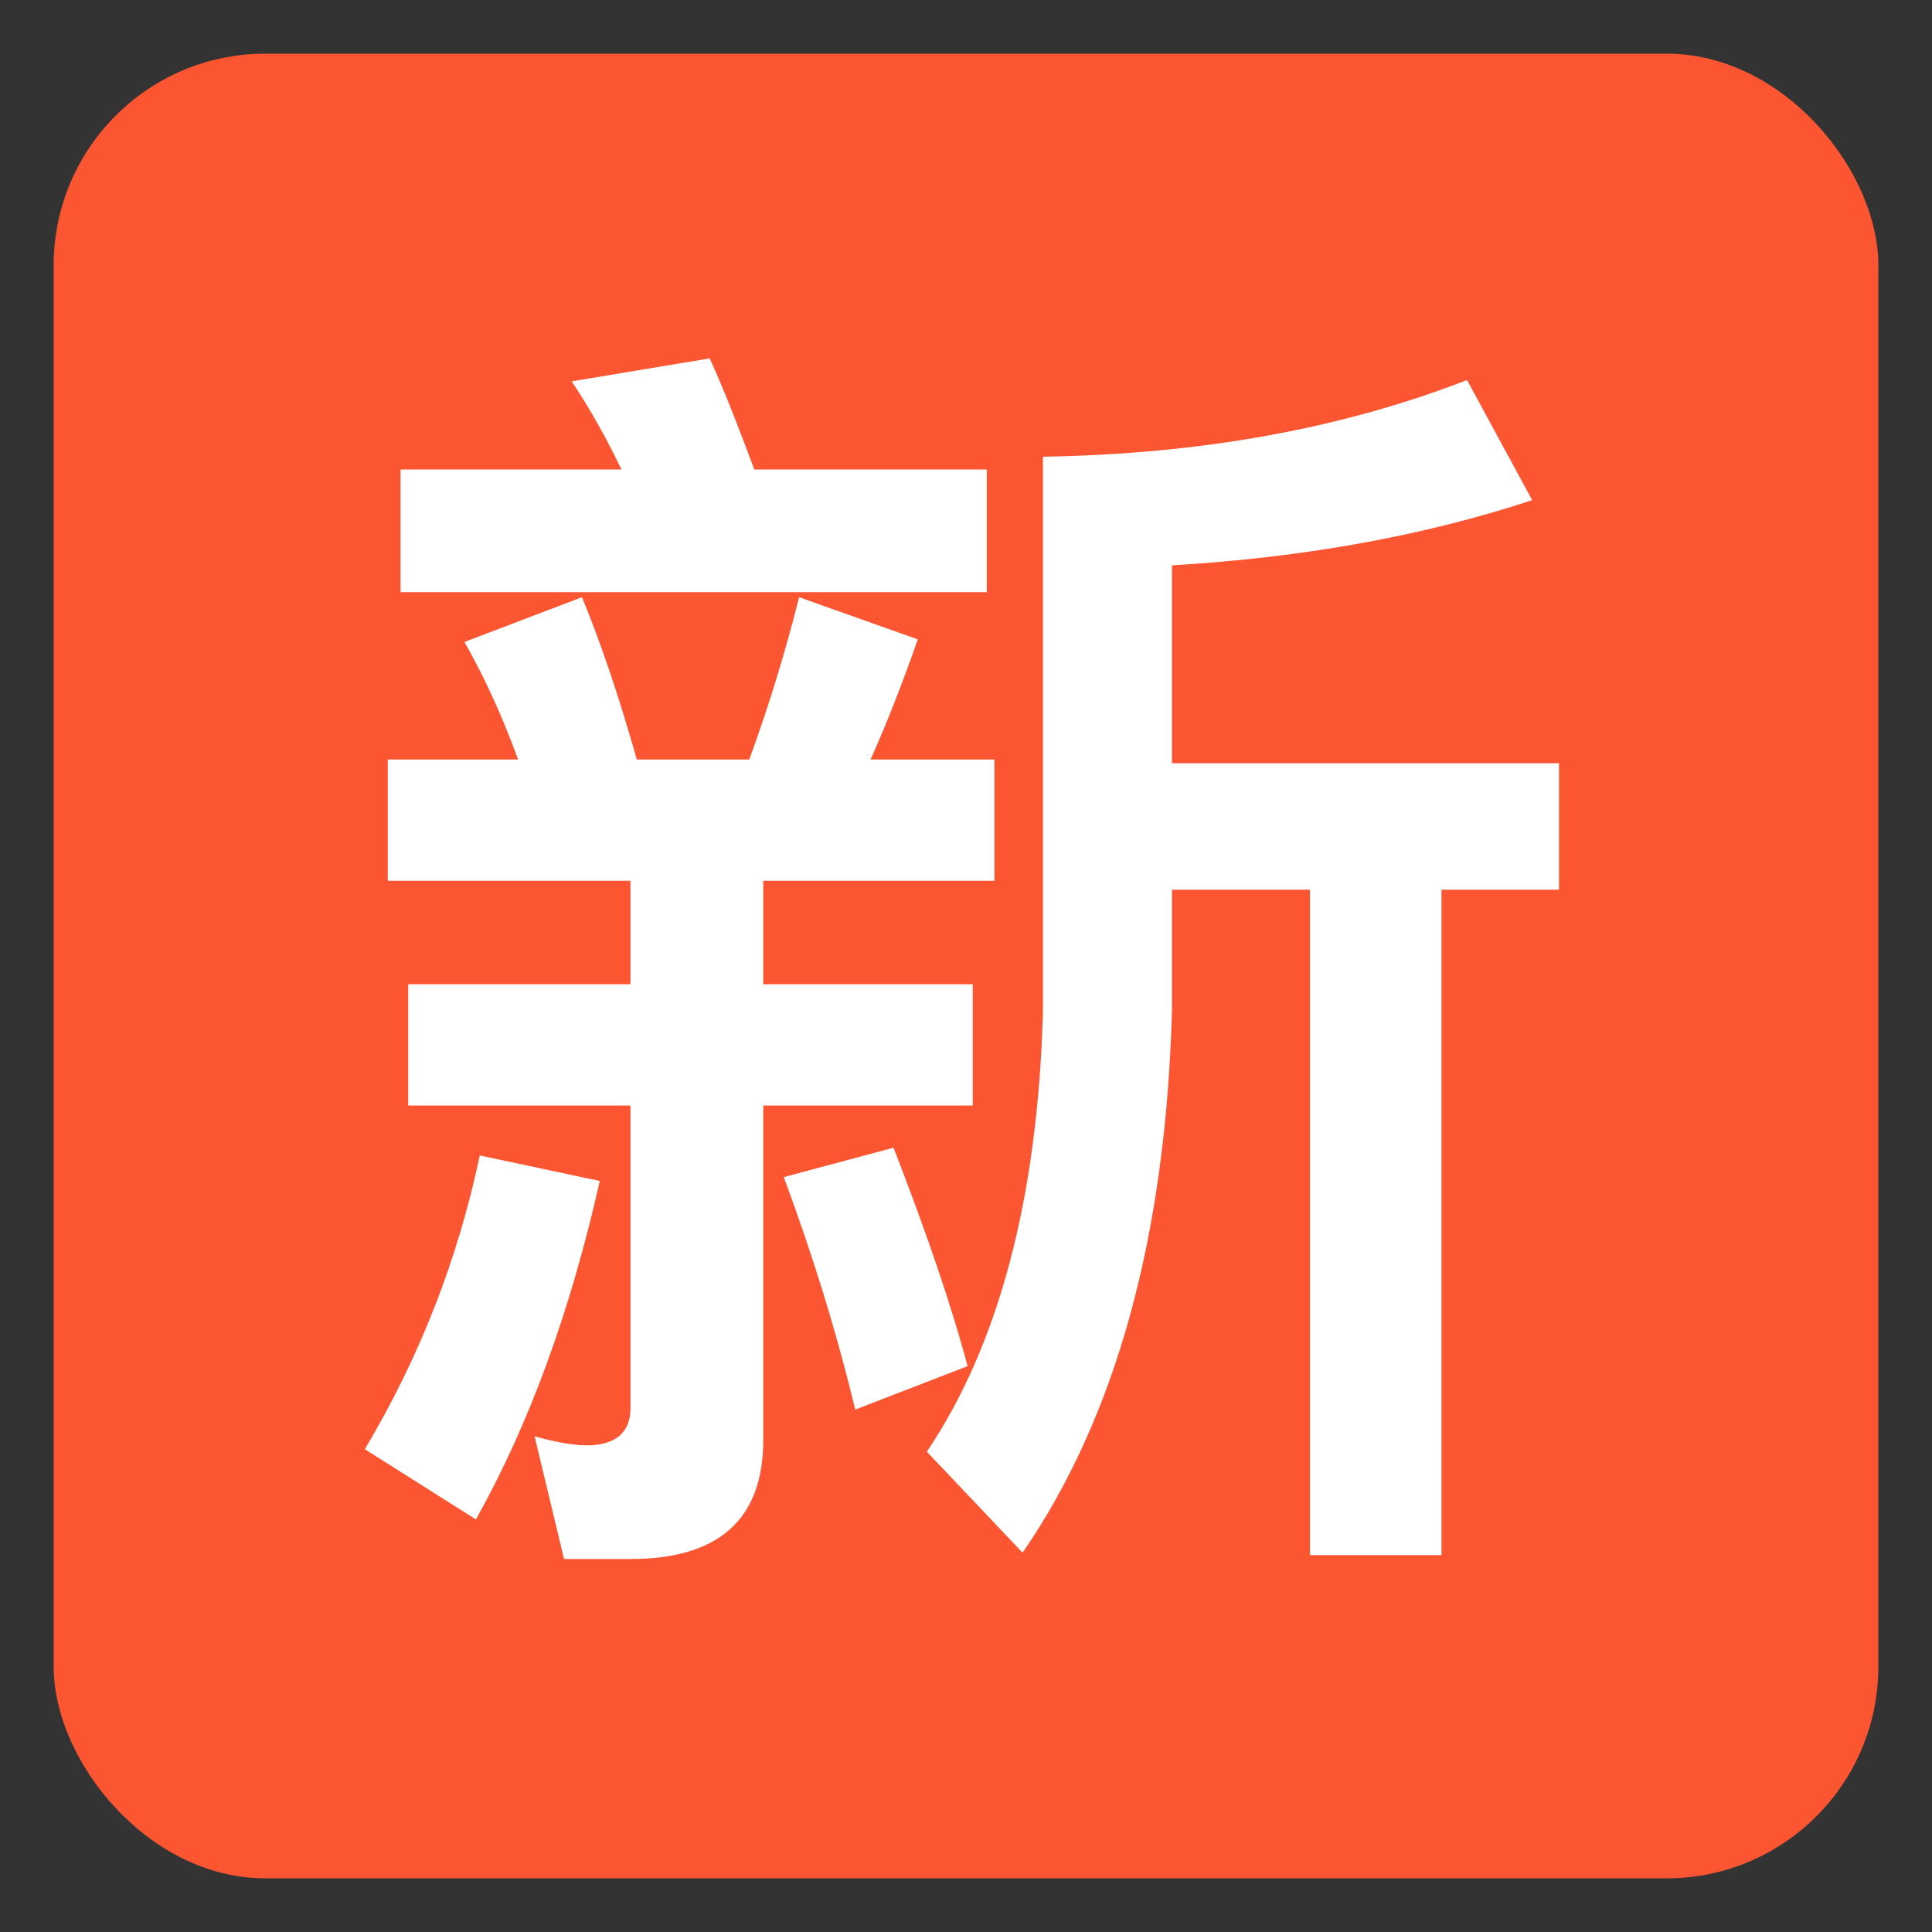
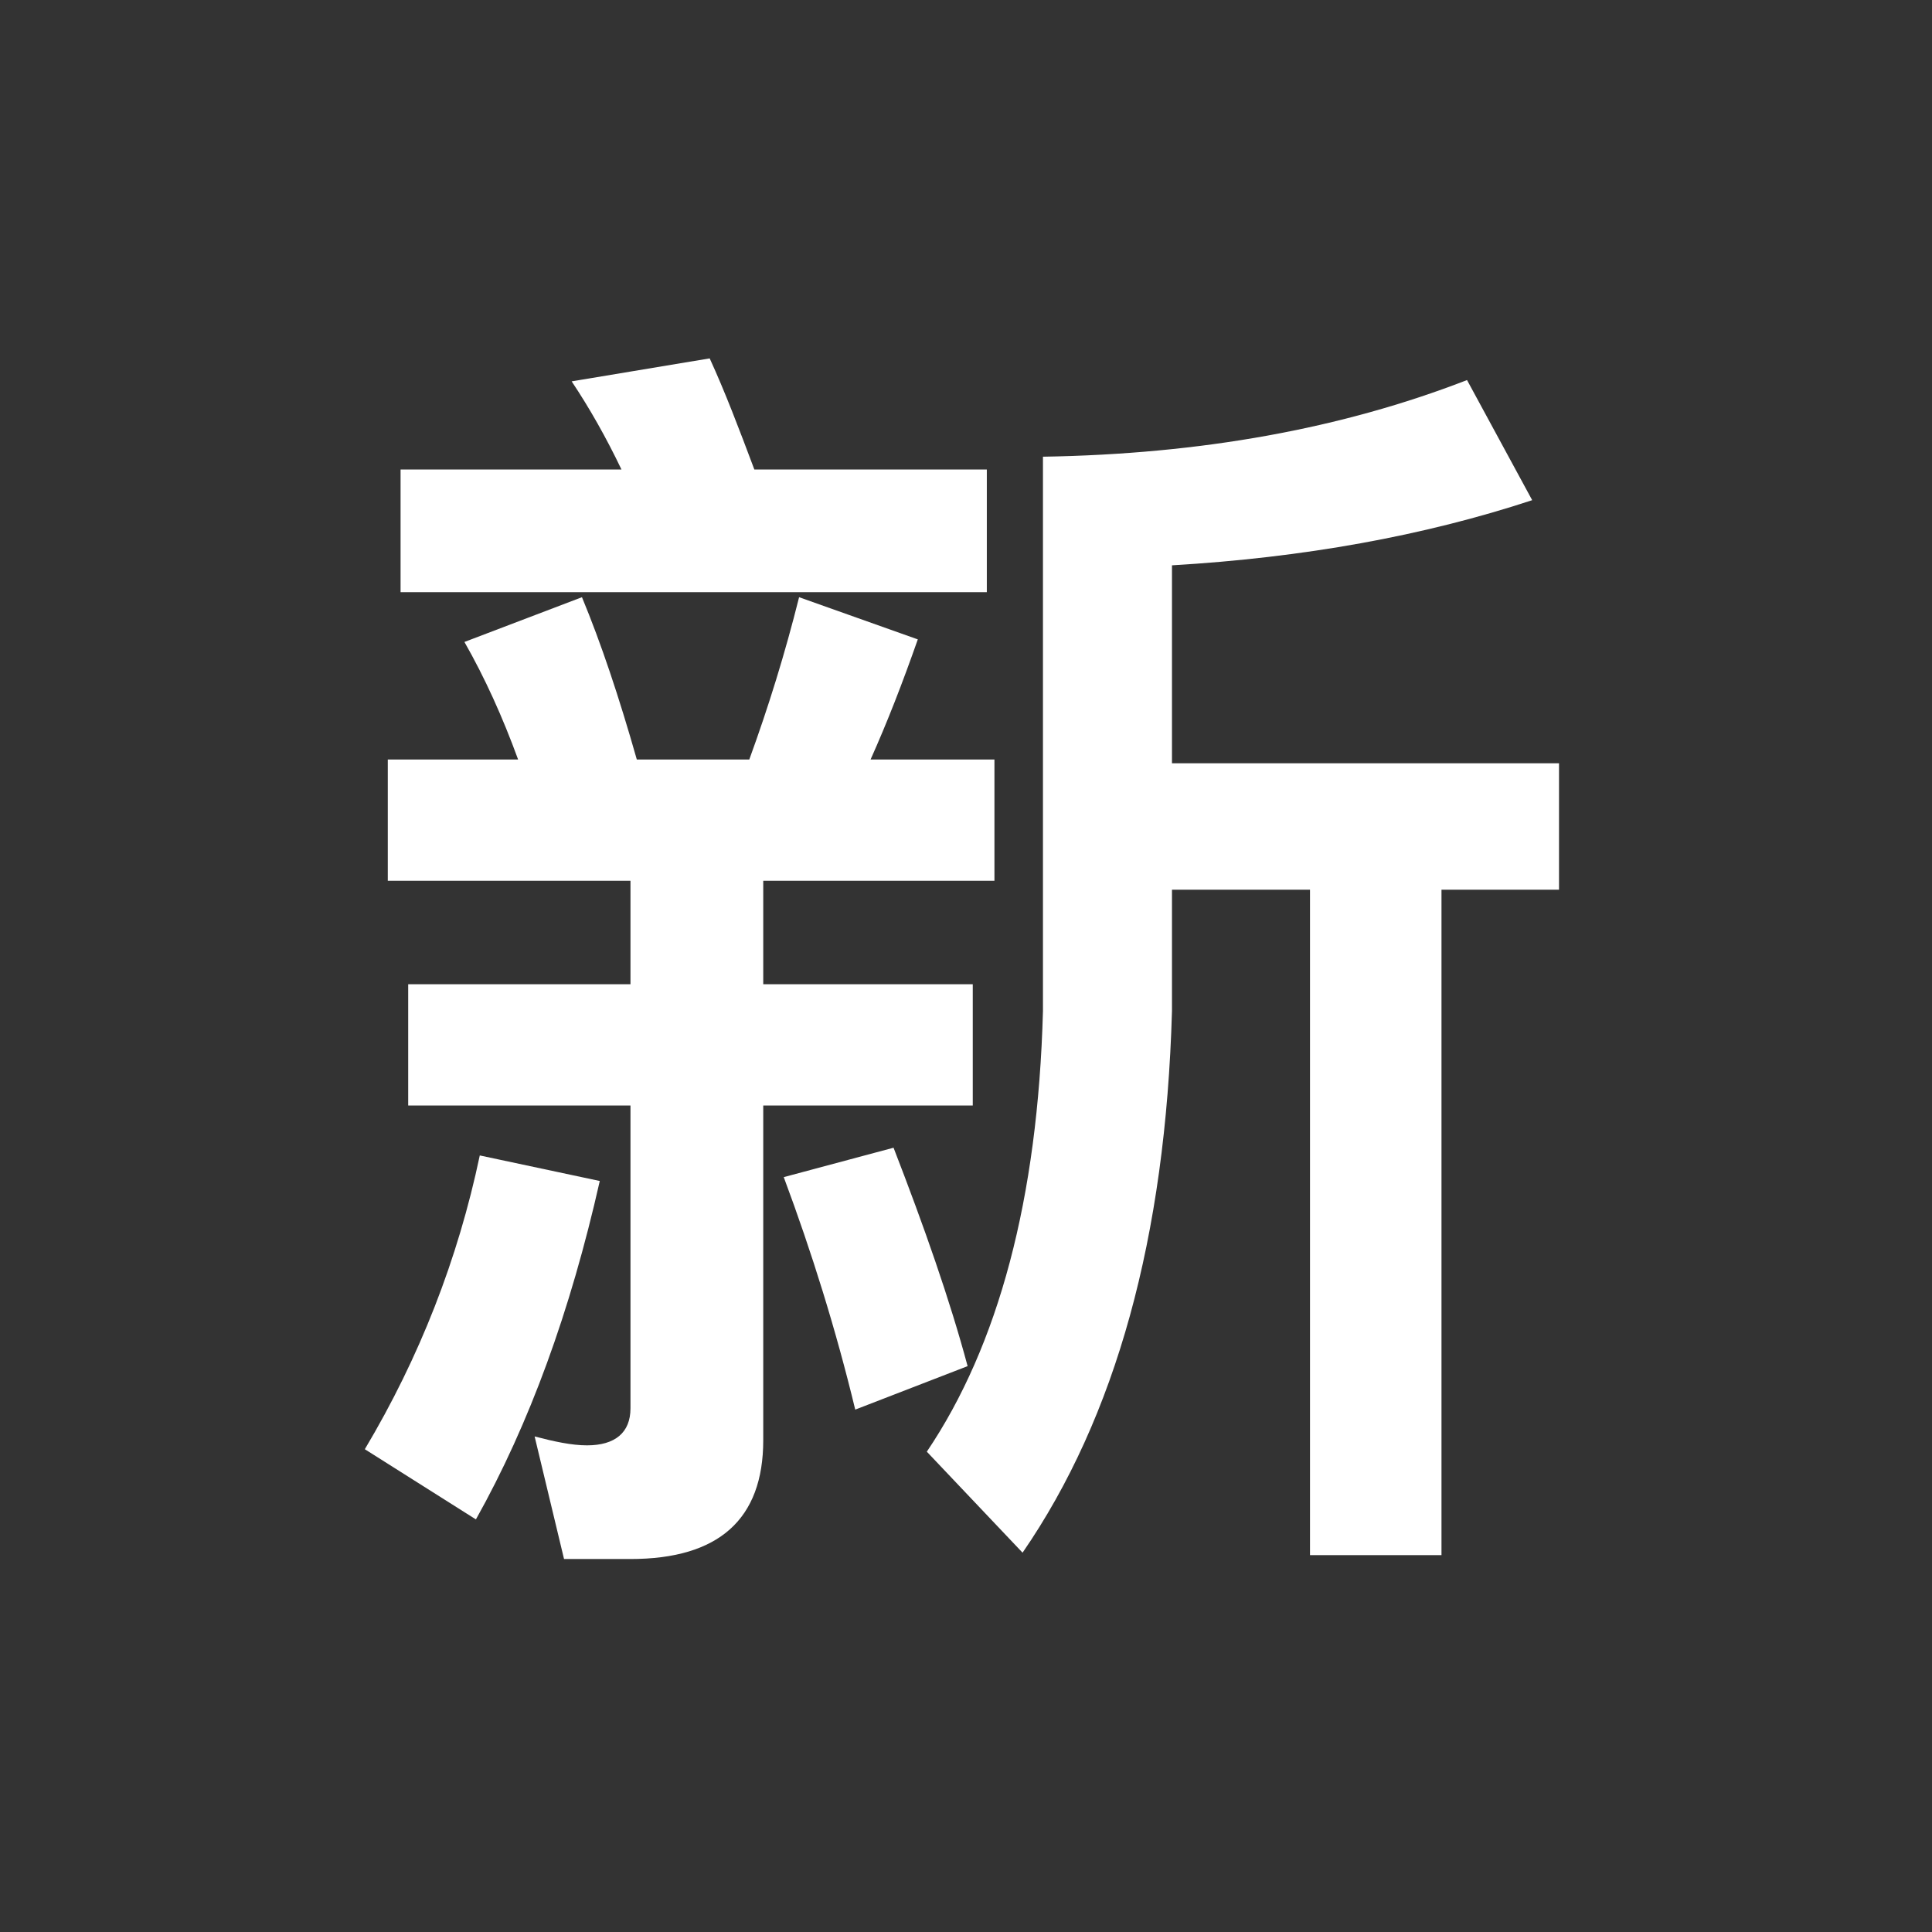
<svg xmlns="http://www.w3.org/2000/svg" width="18" height="18" viewBox="0 0 18 18" fill="none">
  <rect x="0" y="0" width="18" height="18" fill="#333333" stroke="none" />
-   <rect x="0.5" y="0.5" width="17" height="17" rx="1.972" fill="#FC5531" />
  <path d="M13.668 3.541L14.275 4.66C13.264 4.993 12.145 5.195 10.919 5.267V7.111H14.525V8.289H13.43V14.489H12.205V8.289H10.919V9.42C10.86 11.526 10.396 13.204 9.527 14.466L8.635 13.525C9.301 12.538 9.67 11.169 9.717 9.42V4.255C11.193 4.231 12.502 3.993 13.668 3.541ZM3.732 4.374H5.79C5.648 4.077 5.493 3.803 5.326 3.553L6.612 3.339C6.754 3.648 6.885 3.993 7.028 4.374H9.194V5.517H3.732V4.374ZM3.613 7.076H4.827C4.684 6.683 4.517 6.314 4.327 5.981L5.422 5.564C5.6 5.993 5.767 6.492 5.933 7.076H6.981C7.159 6.588 7.314 6.088 7.445 5.564L8.551 5.957C8.409 6.362 8.266 6.73 8.111 7.076H9.265V8.206H7.111V9.17H9.063V10.3H7.111V13.418C7.111 14.156 6.695 14.525 5.874 14.525H5.255L4.981 13.383C5.16 13.43 5.326 13.466 5.469 13.466C5.731 13.466 5.874 13.347 5.874 13.121V10.3H3.803V9.17H5.874V8.206H3.613V7.076ZM4.47 10.765L5.588 11.003C5.314 12.216 4.934 13.264 4.434 14.156L3.399 13.502C3.91 12.645 4.267 11.729 4.47 10.765ZM8.325 10.693C8.611 11.431 8.849 12.109 9.015 12.728L7.968 13.133C7.79 12.395 7.564 11.669 7.302 10.967L8.325 10.693Z" fill="white" />
</svg>